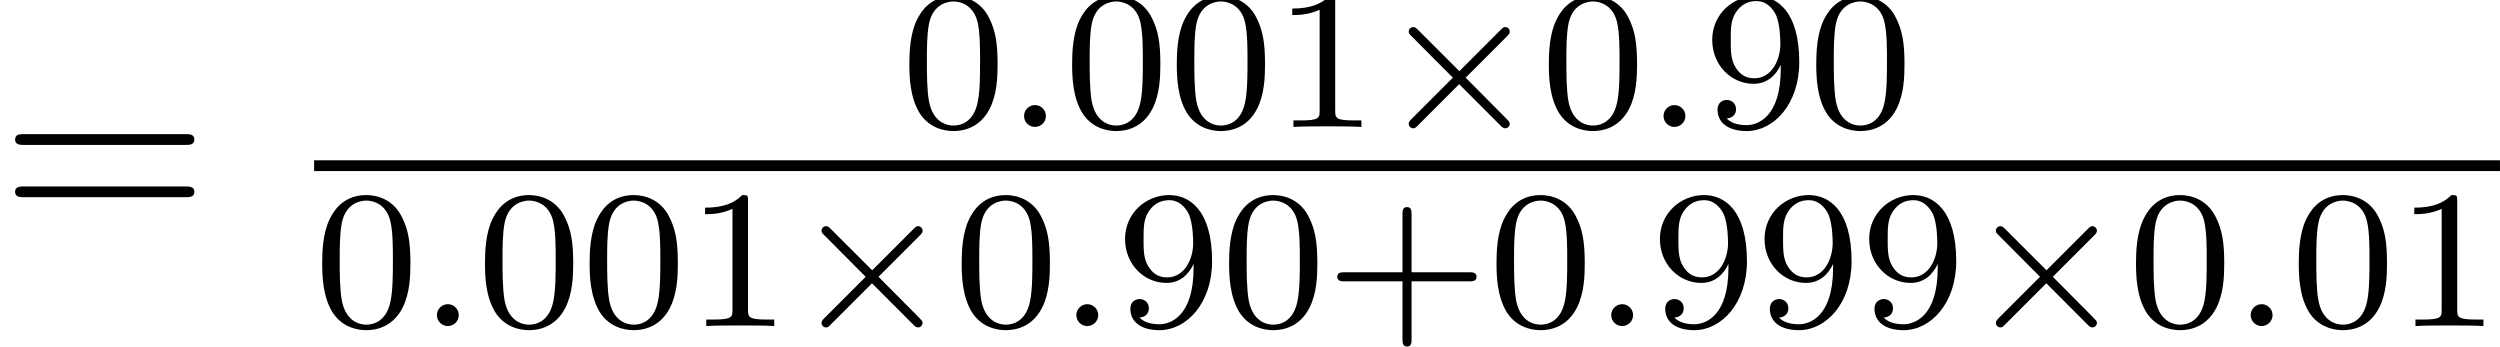
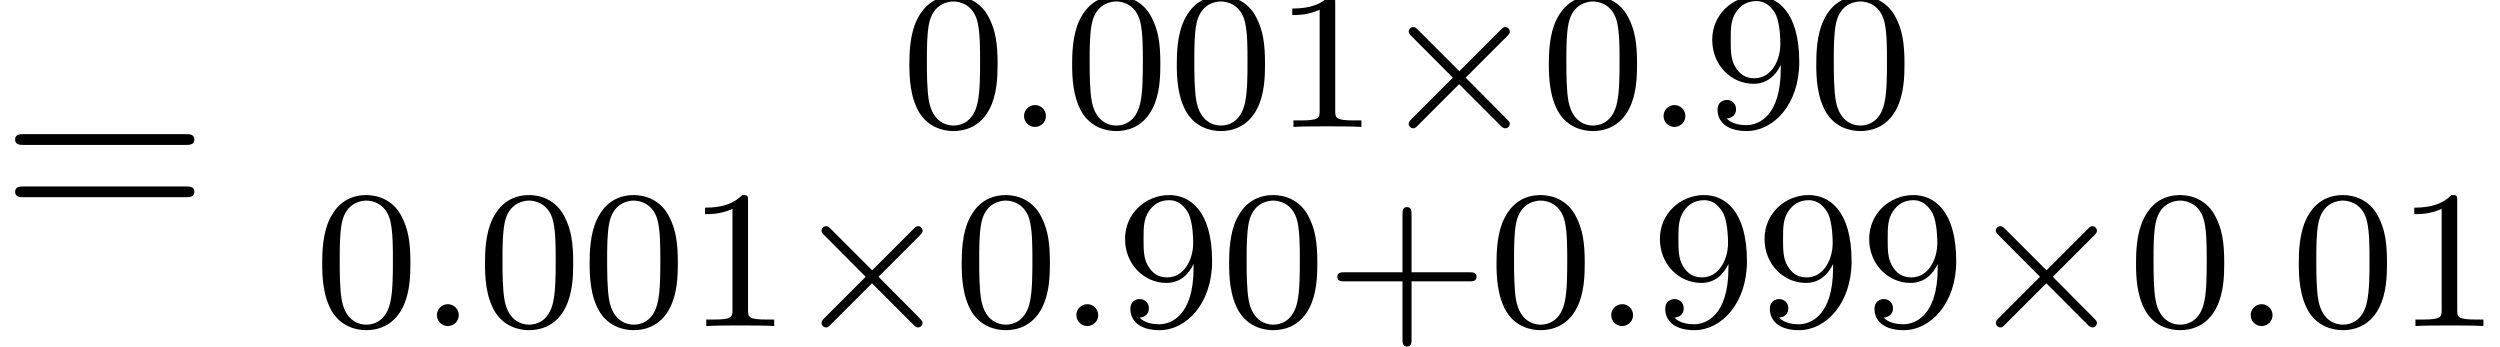
<svg xmlns="http://www.w3.org/2000/svg" xmlns:xlink="http://www.w3.org/1999/xlink" version="1.1" width="101.158pt" height="14.024pt" viewBox="70.735 59.311 101.158 14.024">
  <defs>
    <path id="g0-2" d="M5.22-3.666C5.316-3.762 5.332-3.802 5.332-3.858C5.332-3.953 5.252-4.041 5.149-4.041C5.077-4.041 5.045-4.009 4.957-3.921L3.292-2.256L1.618-3.929C1.522-4.025 1.482-4.041 1.427-4.041C1.331-4.041 1.243-3.961 1.243-3.858C1.243-3.786 1.275-3.754 1.355-3.674L3.029-1.993L1.363-.327C1.259-.223 1.243-.183 1.243-.128C1.243-.024 1.331 .056 1.427 .056C1.498 .056 1.522 .032 1.61-.056L3.284-1.73L5.021 .008C5.061 .032 5.109 .056 5.149 .056C5.252 .056 5.332-.032 5.332-.128C5.332-.191 5.292-.223 5.292-.231C5.26-.279 3.985-1.546 3.547-1.993L5.22-3.666Z" />
    <path id="g1-58" d="M1.618-.438C1.618-.709 1.395-.885 1.18-.885C.925-.885 .733-.677 .733-.446C.733-.175 .956 0 1.172 0C1.427 0 1.618-.207 1.618-.438Z" />
    <path id="g3-61" d="M7.495-3.567C7.658-3.567 7.865-3.567 7.865-3.785S7.658-4.004 7.505-4.004H.971C.818-4.004 .611-4.004 .611-3.785S.818-3.567 .982-3.567H7.495ZM7.505-1.451C7.658-1.451 7.865-1.451 7.865-1.669S7.658-1.887 7.495-1.887H.982C.818-1.887 .611-1.887 .611-1.669S.818-1.451 .971-1.451H7.505Z" />
    <path id="g2-43" d="M3.475-1.809H5.818C5.93-1.809 6.105-1.809 6.105-1.993S5.93-2.176 5.818-2.176H3.475V-4.527C3.475-4.639 3.475-4.814 3.292-4.814S3.108-4.639 3.108-4.527V-2.176H.757C.646-2.176 .47-2.176 .47-1.993S.646-1.809 .757-1.809H3.108V.542C3.108 .654 3.108 .829 3.292 .829S3.475 .654 3.475 .542V-1.809Z" />
    <path id="g2-48" d="M3.897-2.542C3.897-3.395 3.81-3.913 3.547-4.423C3.196-5.125 2.55-5.3 2.112-5.3C1.108-5.3 .741-4.551 .63-4.328C.343-3.746 .327-2.957 .327-2.542C.327-2.016 .351-1.211 .733-.574C1.1 .016 1.69 .167 2.112 .167C2.495 .167 3.18 .048 3.579-.741C3.873-1.315 3.897-2.024 3.897-2.542ZM2.112-.056C1.841-.056 1.291-.183 1.124-1.02C1.036-1.474 1.036-2.224 1.036-2.638C1.036-3.188 1.036-3.746 1.124-4.184C1.291-4.997 1.913-5.077 2.112-5.077C2.383-5.077 2.933-4.941 3.092-4.216C3.188-3.778 3.188-3.18 3.188-2.638C3.188-2.168 3.188-1.451 3.092-1.004C2.925-.167 2.375-.056 2.112-.056Z" />
    <path id="g2-49" d="M2.503-5.077C2.503-5.292 2.487-5.3 2.271-5.3C1.945-4.981 1.522-4.79 .765-4.79V-4.527C.98-4.527 1.411-4.527 1.873-4.742V-.654C1.873-.359 1.849-.263 1.092-.263H.813V0C1.14-.024 1.825-.024 2.184-.024S3.236-.024 3.563 0V-.263H3.284C2.527-.263 2.503-.359 2.503-.654V-5.077Z" />
    <path id="g2-57" d="M3.124-2.351C3.124-.406 2.2-.072 1.737-.072C1.57-.072 1.156-.096 .94-.343C1.291-.375 1.315-.638 1.315-.717C1.315-.956 1.132-1.092 .94-1.092C.797-1.092 .566-1.004 .566-.701C.566-.159 1.012 .167 1.745 .167C2.837 .167 3.873-.917 3.873-2.622C3.873-4.694 2.957-5.3 2.136-5.3C1.196-5.3 .351-4.567 .351-3.523C.351-2.495 1.124-1.745 2.024-1.745C2.59-1.745 2.933-2.104 3.124-2.511V-2.351ZM2.056-1.969C1.69-1.969 1.459-2.136 1.283-2.431C1.1-2.726 1.1-3.108 1.1-3.515C1.1-3.985 1.1-4.32 1.315-4.647C1.514-4.933 1.769-5.093 2.144-5.093C2.678-5.093 2.909-4.567 2.933-4.527C3.1-4.136 3.108-3.515 3.108-3.355C3.108-2.726 2.766-1.969 2.056-1.969Z" />
  </defs>
  <g id="page1">
    <use x="70.735" y="68.742" xlink:href="#g3-61" />
    <use x="107.204" y="64.447" xlink:href="#g2-48" />
    <use x="111.438" y="64.447" xlink:href="#g1-58" />
    <use x="113.79" y="64.447" xlink:href="#g2-48" />
    <use x="118.025" y="64.447" xlink:href="#g2-48" />
    <use x="122.259" y="64.447" xlink:href="#g2-49" />
    <use x="126.493" y="64.447" xlink:href="#g0-2" />
    <use x="133.079" y="64.447" xlink:href="#g2-48" />
    <use x="137.314" y="64.447" xlink:href="#g1-58" />
    <use x="139.666" y="64.447" xlink:href="#g2-57" />
    <use x="143.9" y="64.447" xlink:href="#g2-48" />
-     <rect x="83.445" y="65.797" height=".436" width="88.447" />
    <use x="83.445" y="72.504" xlink:href="#g2-48" />
    <use x="87.68" y="72.504" xlink:href="#g1-58" />
    <use x="90.032" y="72.504" xlink:href="#g2-48" />
    <use x="94.266" y="72.504" xlink:href="#g2-48" />
    <use x="98.5" y="72.504" xlink:href="#g2-49" />
    <use x="102.734" y="72.504" xlink:href="#g0-2" />
    <use x="109.321" y="72.504" xlink:href="#g2-48" />
    <use x="113.555" y="72.504" xlink:href="#g1-58" />
    <use x="115.907" y="72.504" xlink:href="#g2-57" />
    <use x="120.142" y="72.504" xlink:href="#g2-48" />
    <use x="124.376" y="72.504" xlink:href="#g2-43" />
    <use x="130.962" y="72.504" xlink:href="#g2-48" />
    <use x="135.197" y="72.504" xlink:href="#g1-58" />
    <use x="137.549" y="72.504" xlink:href="#g2-57" />
    <use x="141.783" y="72.504" xlink:href="#g2-57" />
    <use x="146.017" y="72.504" xlink:href="#g2-57" />
    <use x="150.251" y="72.504" xlink:href="#g0-2" />
    <use x="156.838" y="72.504" xlink:href="#g2-48" />
    <use x="161.072" y="72.504" xlink:href="#g1-58" />
    <use x="163.424" y="72.504" xlink:href="#g2-48" />
    <use x="167.659" y="72.504" xlink:href="#g2-49" />
  </g>
</svg>